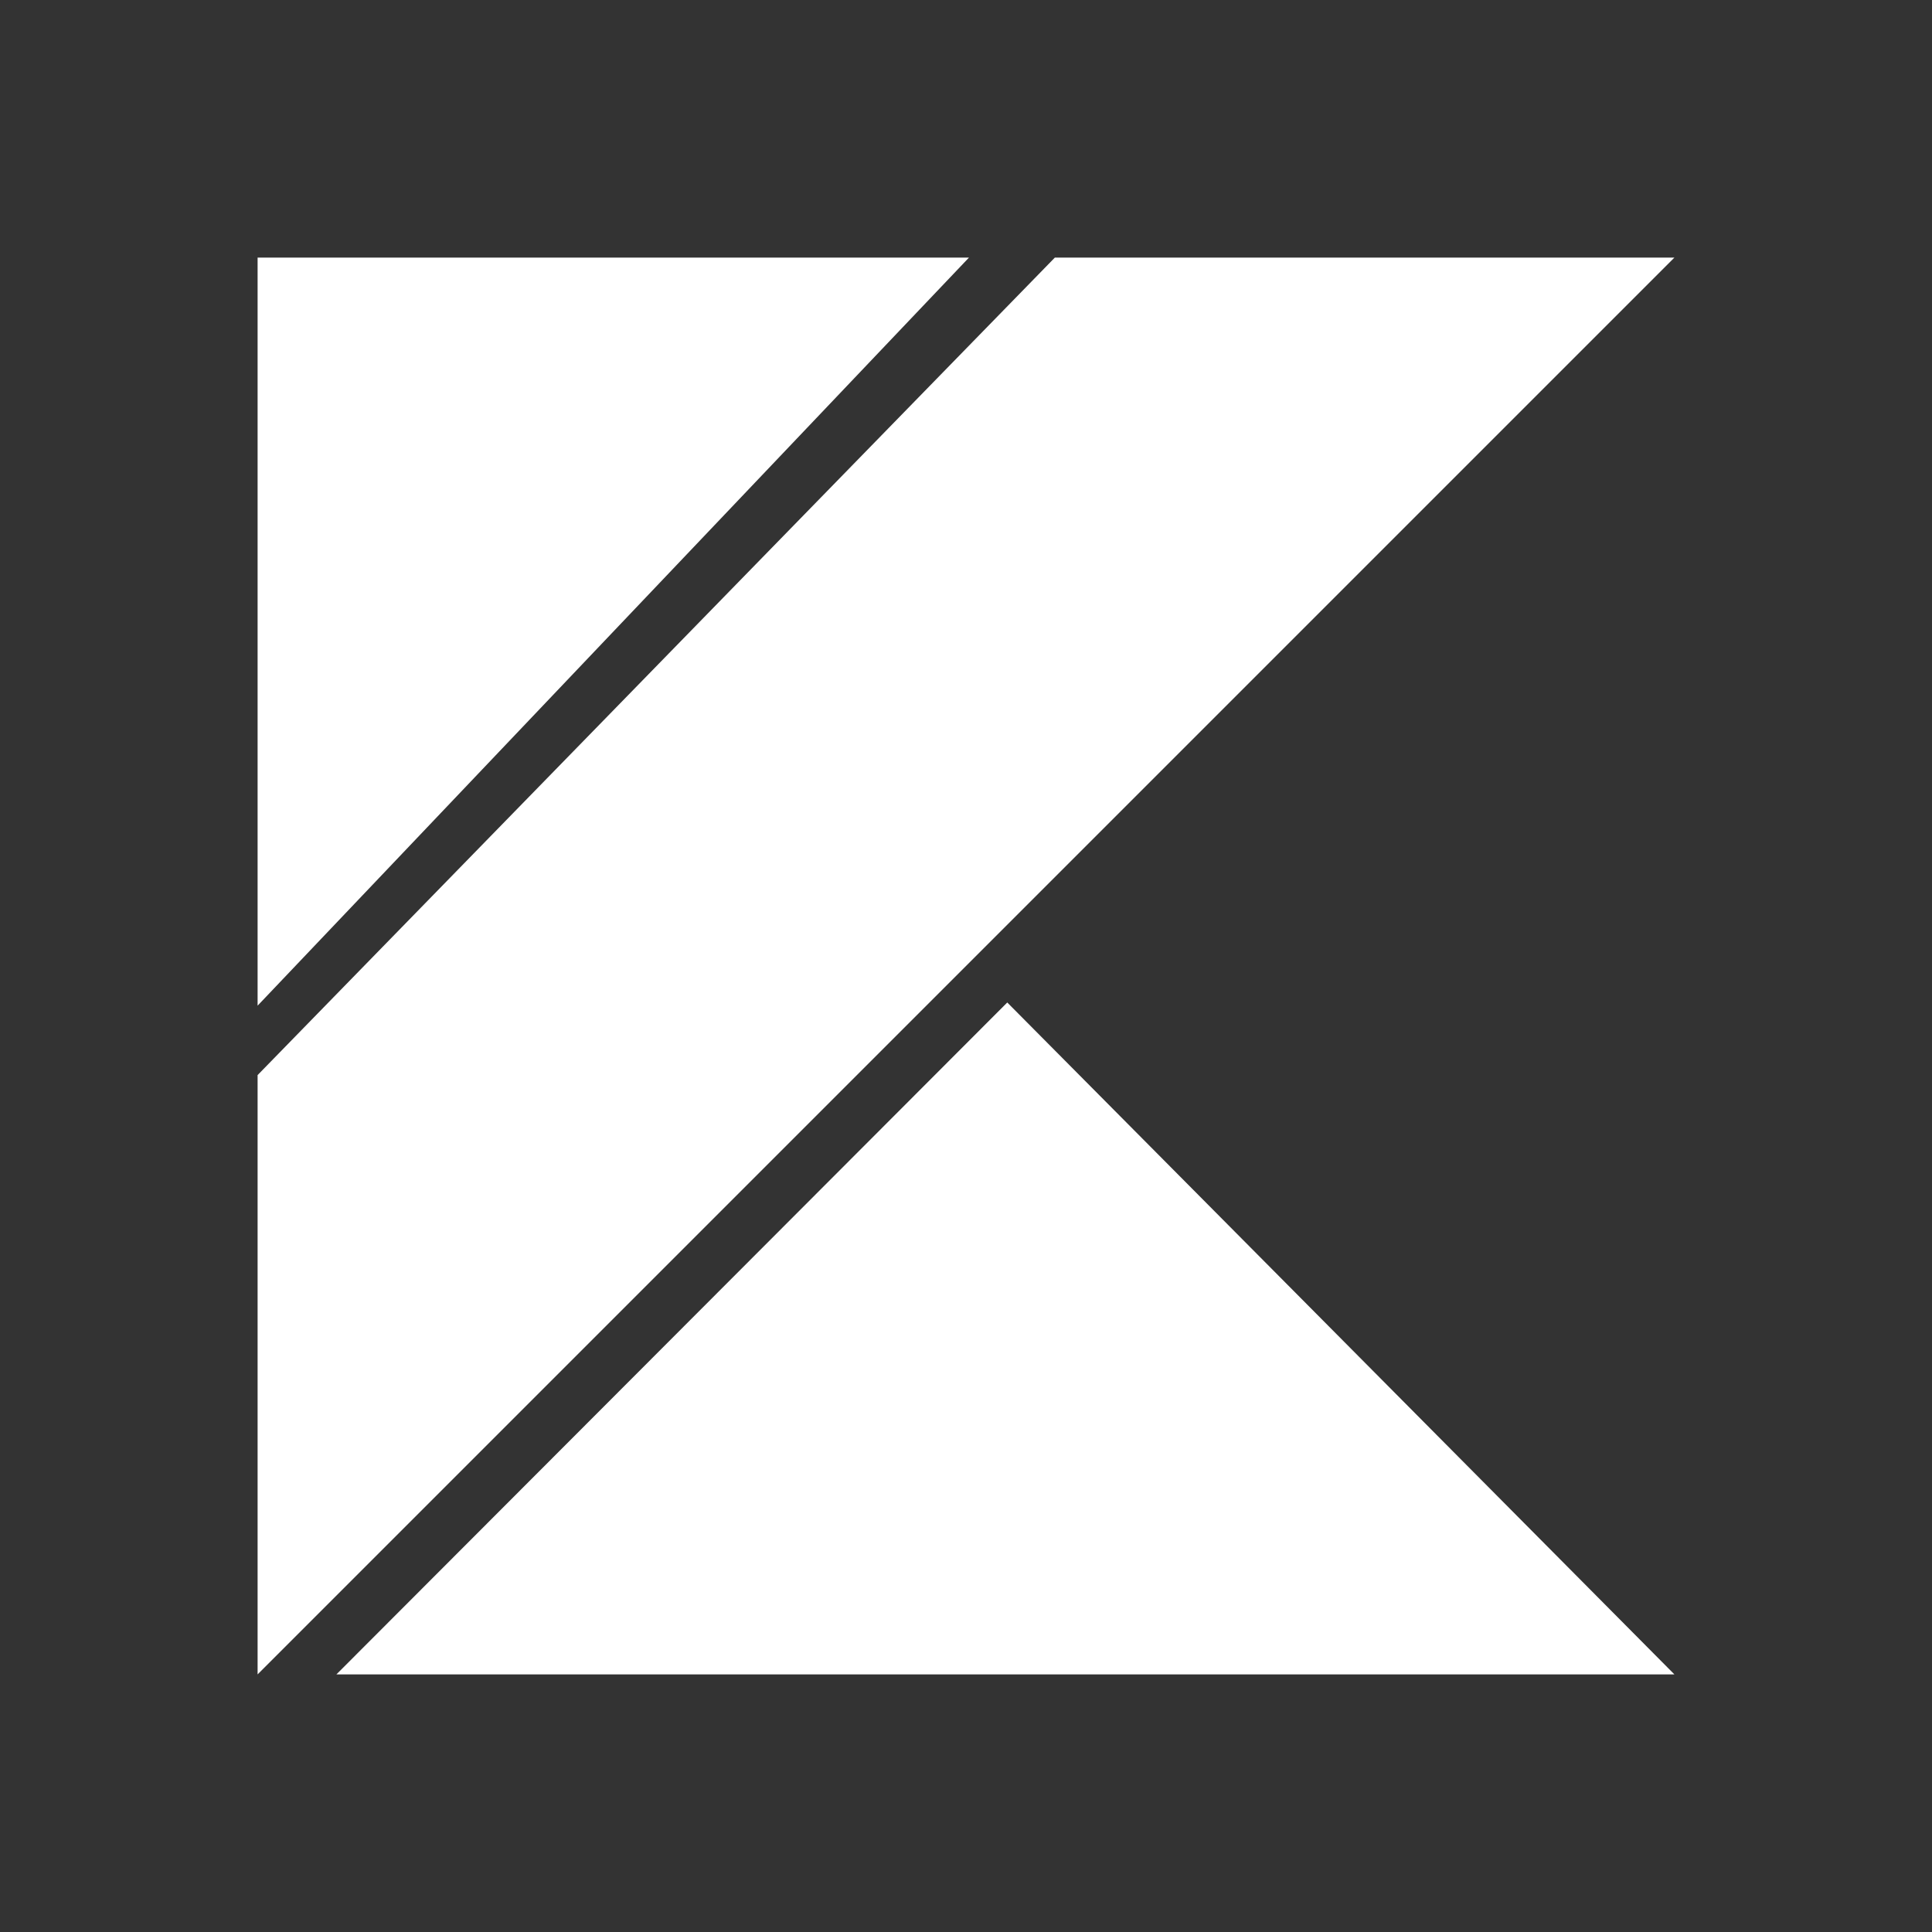
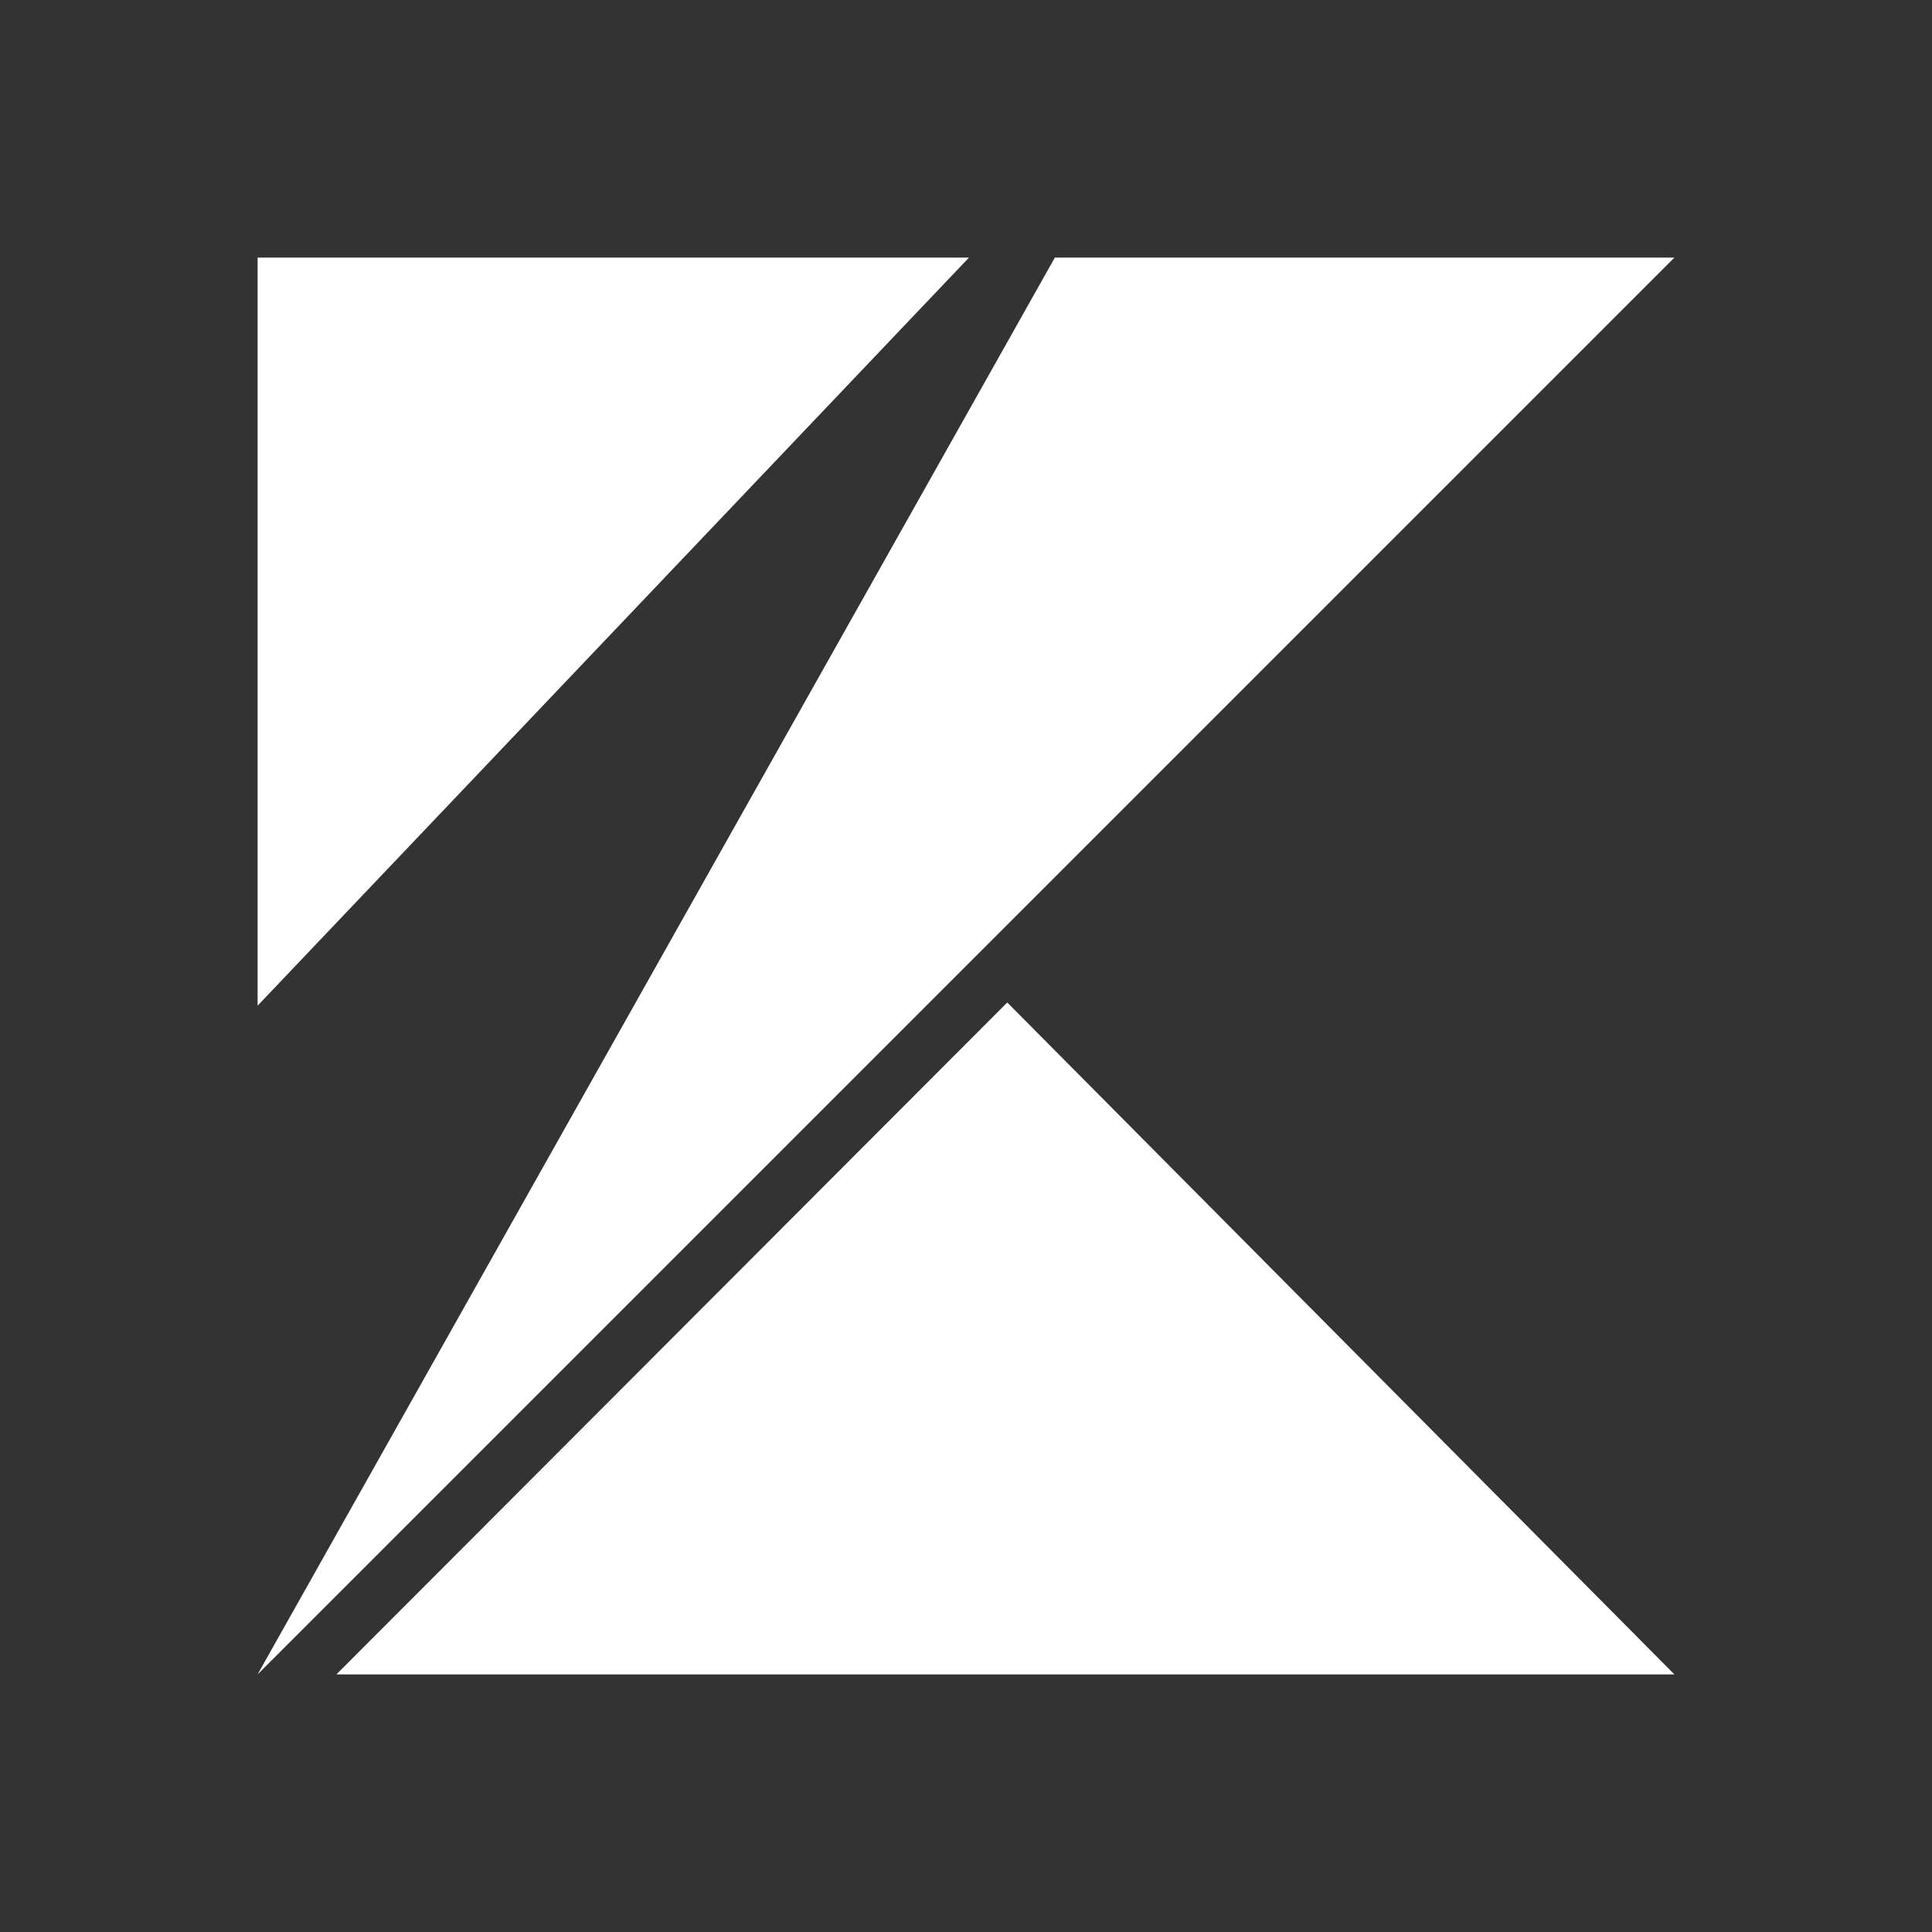
<svg xmlns="http://www.w3.org/2000/svg" width="90" height="90" viewBox="0 0 90 90" fill="none">
  <rect x="0" y="0" width="90" height="90" fill="#333333" stroke="none" />
-   <path d="M12 78V50.082L49.139 12H78L12 78ZM12 12V46.848L45.138 12H12ZM15.671 78H78L46.922 46.7L15.671 78Z" fill="white" />
+   <path d="M12 78L49.139 12H78L12 78ZM12 12V46.848L45.138 12H12ZM15.671 78H78L46.922 46.7L15.671 78Z" fill="white" />
</svg>